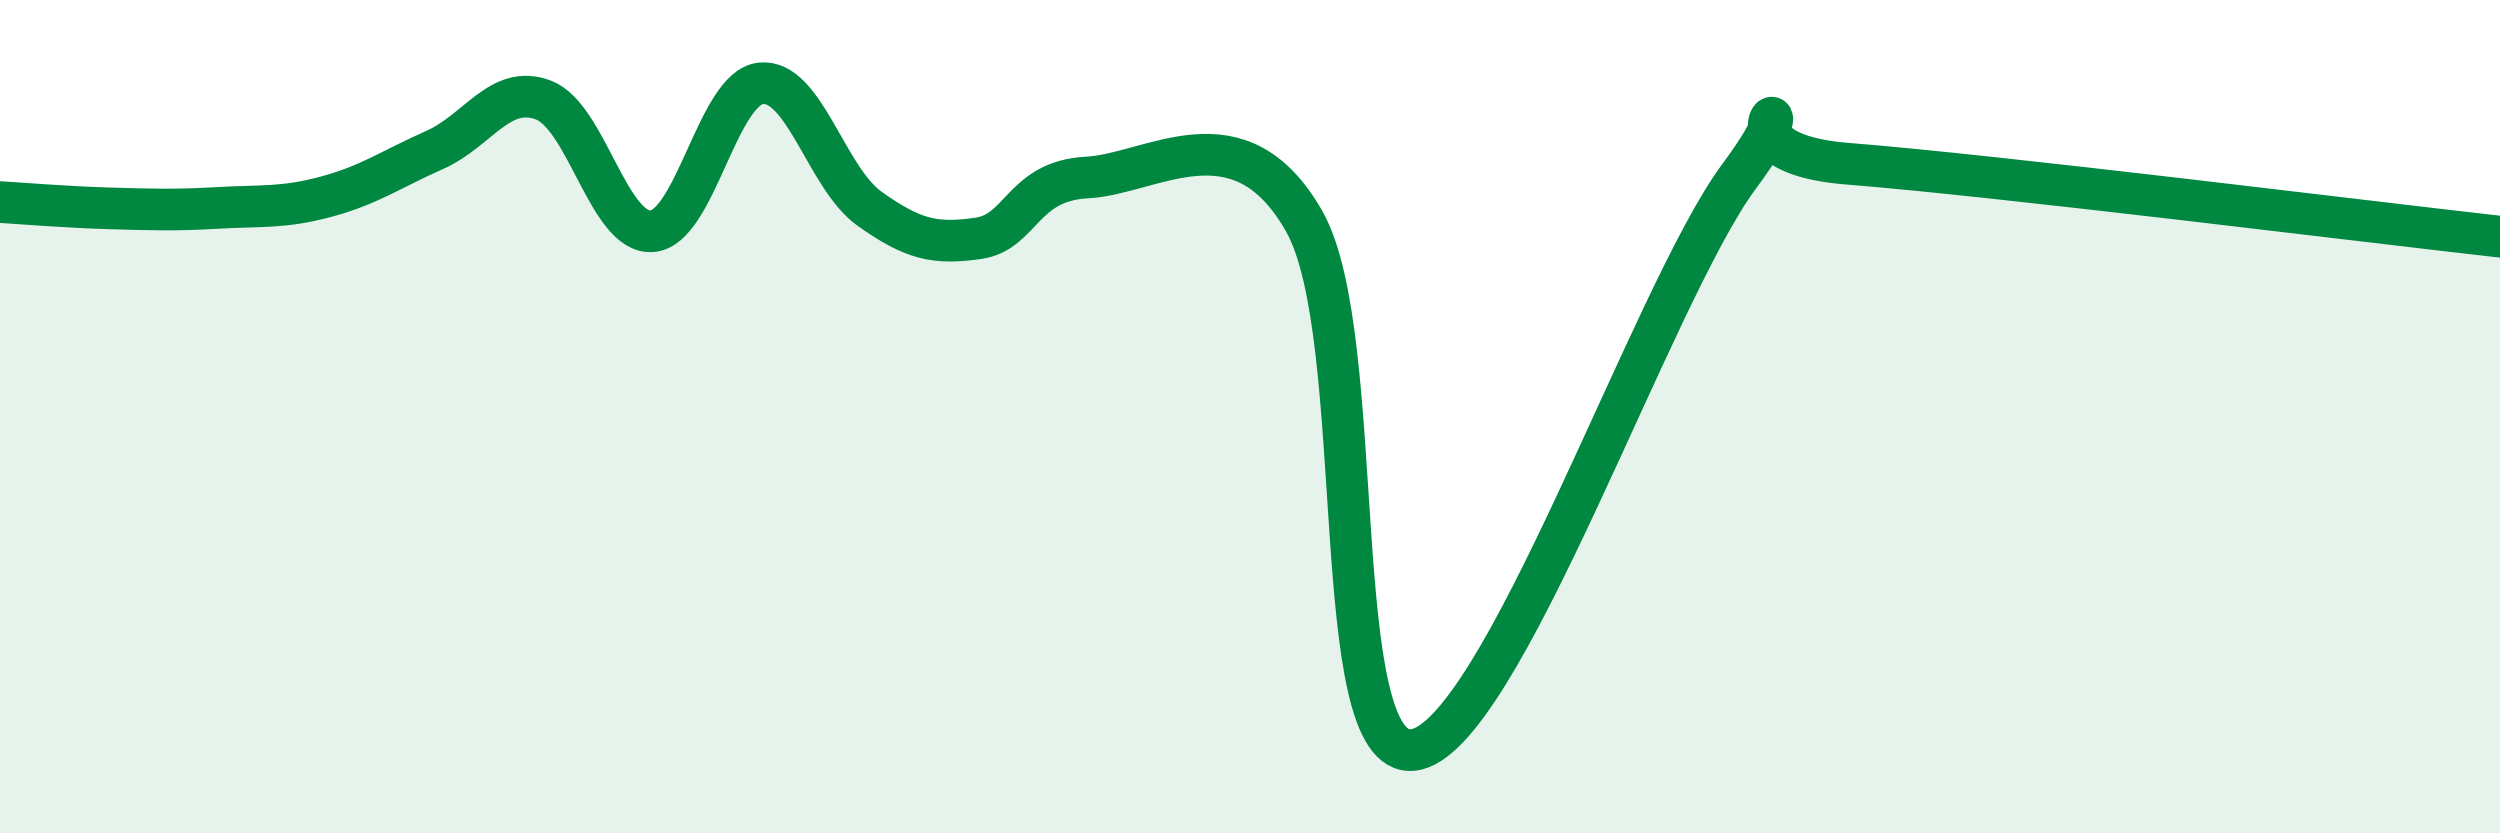
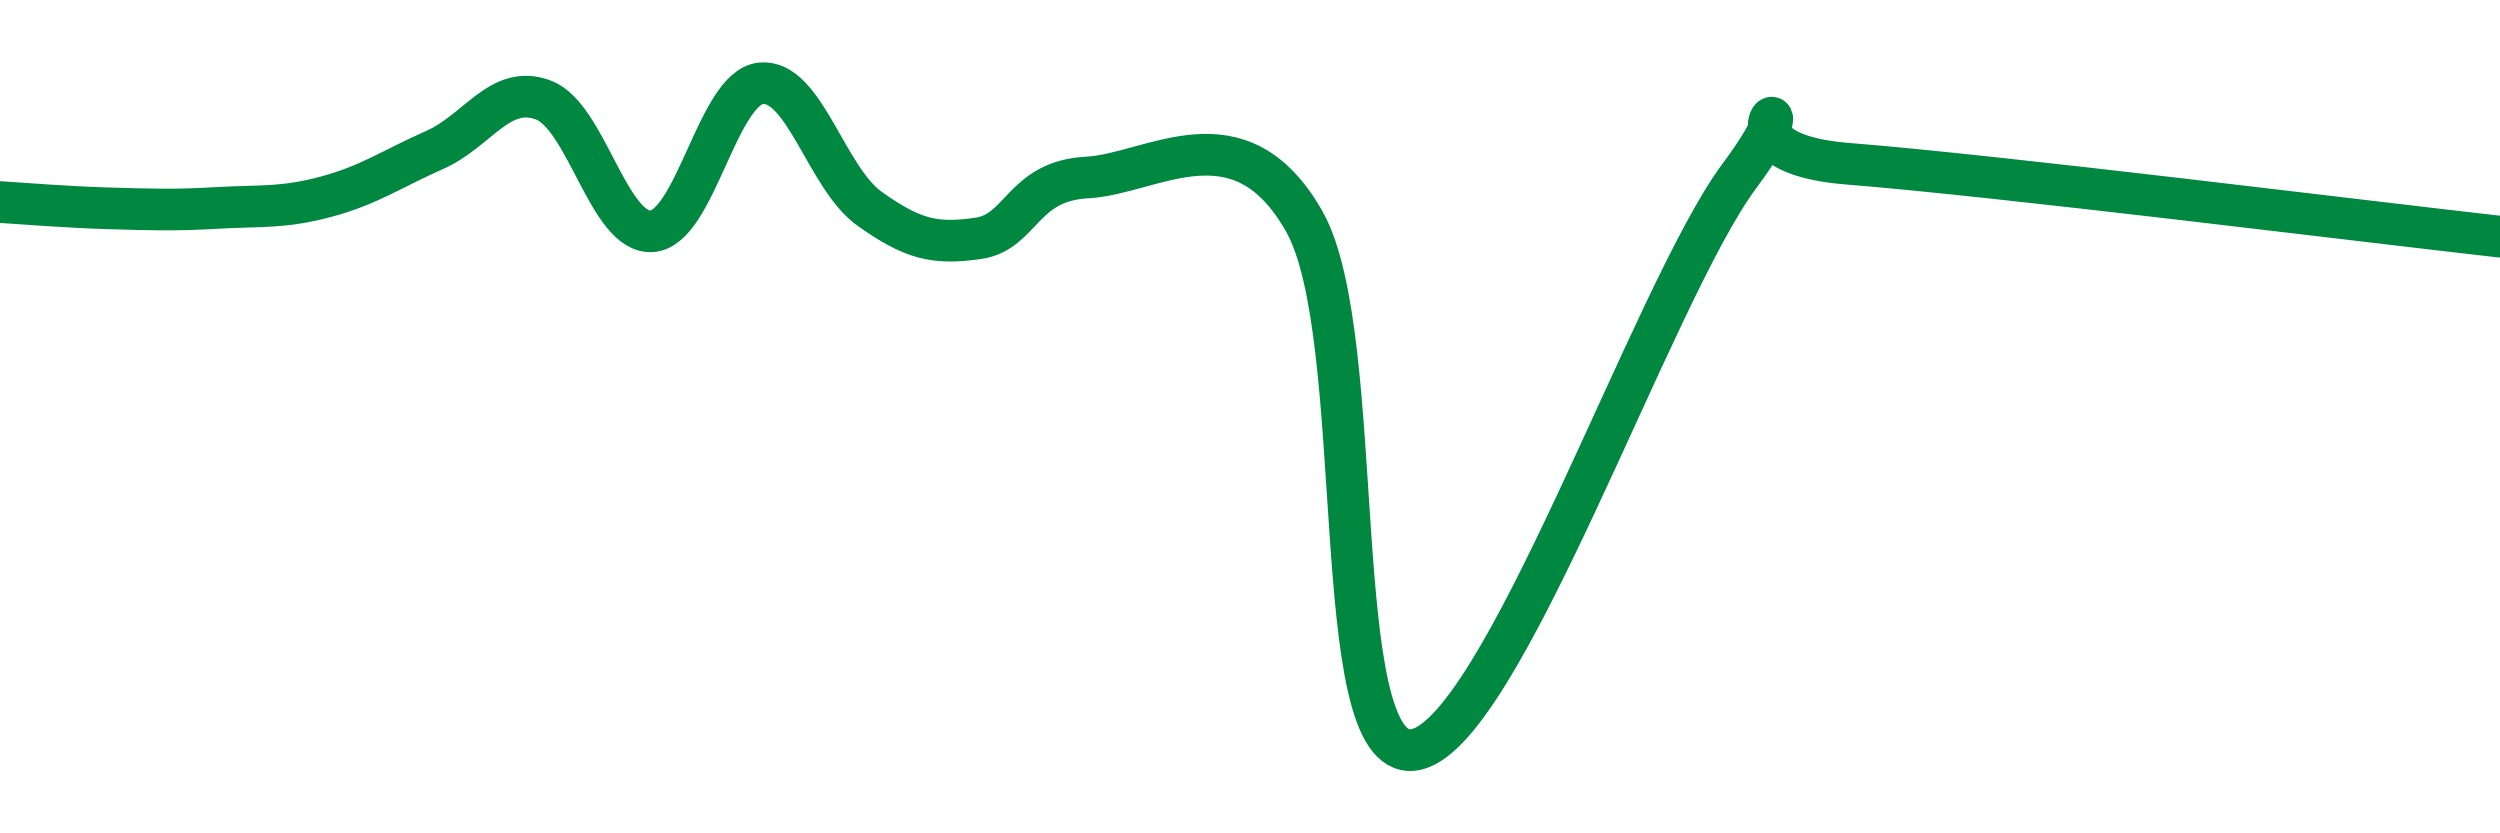
<svg xmlns="http://www.w3.org/2000/svg" width="60" height="20" viewBox="0 0 60 20">
-   <path d="M 0,4.85 C 0.52,4.88 1.57,4.97 2.61,5 C 3.65,5.03 4.18,5.05 5.22,4.99 C 6.26,4.93 6.79,5 7.83,4.72 C 8.87,4.44 9.39,4.06 10.43,3.6 C 11.47,3.14 12,2.01 13.04,2.4 C 14.08,2.79 14.61,5.63 15.65,5.55 C 16.69,5.47 17.22,2.11 18.26,2 C 19.3,1.89 19.83,4.27 20.87,5.01 C 21.91,5.75 22.44,5.87 23.48,5.72 C 24.52,5.57 24.53,4.34 26.09,4.26 C 27.65,4.18 29.74,2.56 31.3,5.31 C 32.86,8.06 31.82,18.22 33.91,18 C 36,17.78 39.65,7.04 41.74,4.23 C 43.83,1.42 40.7,3.64 44.35,3.93 C 48,4.22 56.87,5.33 60,5.68L60 20L0 20Z" fill="#008740" opacity="0.1" stroke-linecap="round" stroke-linejoin="round" />
  <path d="M 0,4.85 C 0.52,4.88 1.57,4.97 2.61,5 C 3.65,5.03 4.18,5.05 5.22,4.99 C 6.26,4.93 6.79,5 7.83,4.72 C 8.87,4.44 9.39,4.06 10.43,3.6 C 11.47,3.14 12,2.01 13.04,2.4 C 14.08,2.79 14.61,5.63 15.65,5.55 C 16.69,5.47 17.22,2.11 18.26,2 C 19.3,1.89 19.83,4.27 20.87,5.01 C 21.91,5.75 22.44,5.87 23.48,5.72 C 24.52,5.57 24.53,4.34 26.09,4.26 C 27.65,4.18 29.74,2.56 31.3,5.31 C 32.86,8.06 31.82,18.22 33.91,18 C 36,17.78 39.65,7.04 41.74,4.23 C 43.83,1.42 40.7,3.64 44.35,3.93 C 48,4.22 56.87,5.33 60,5.68" stroke="#008740" stroke-width="1" fill="none" stroke-linecap="round" stroke-linejoin="round" />
</svg>